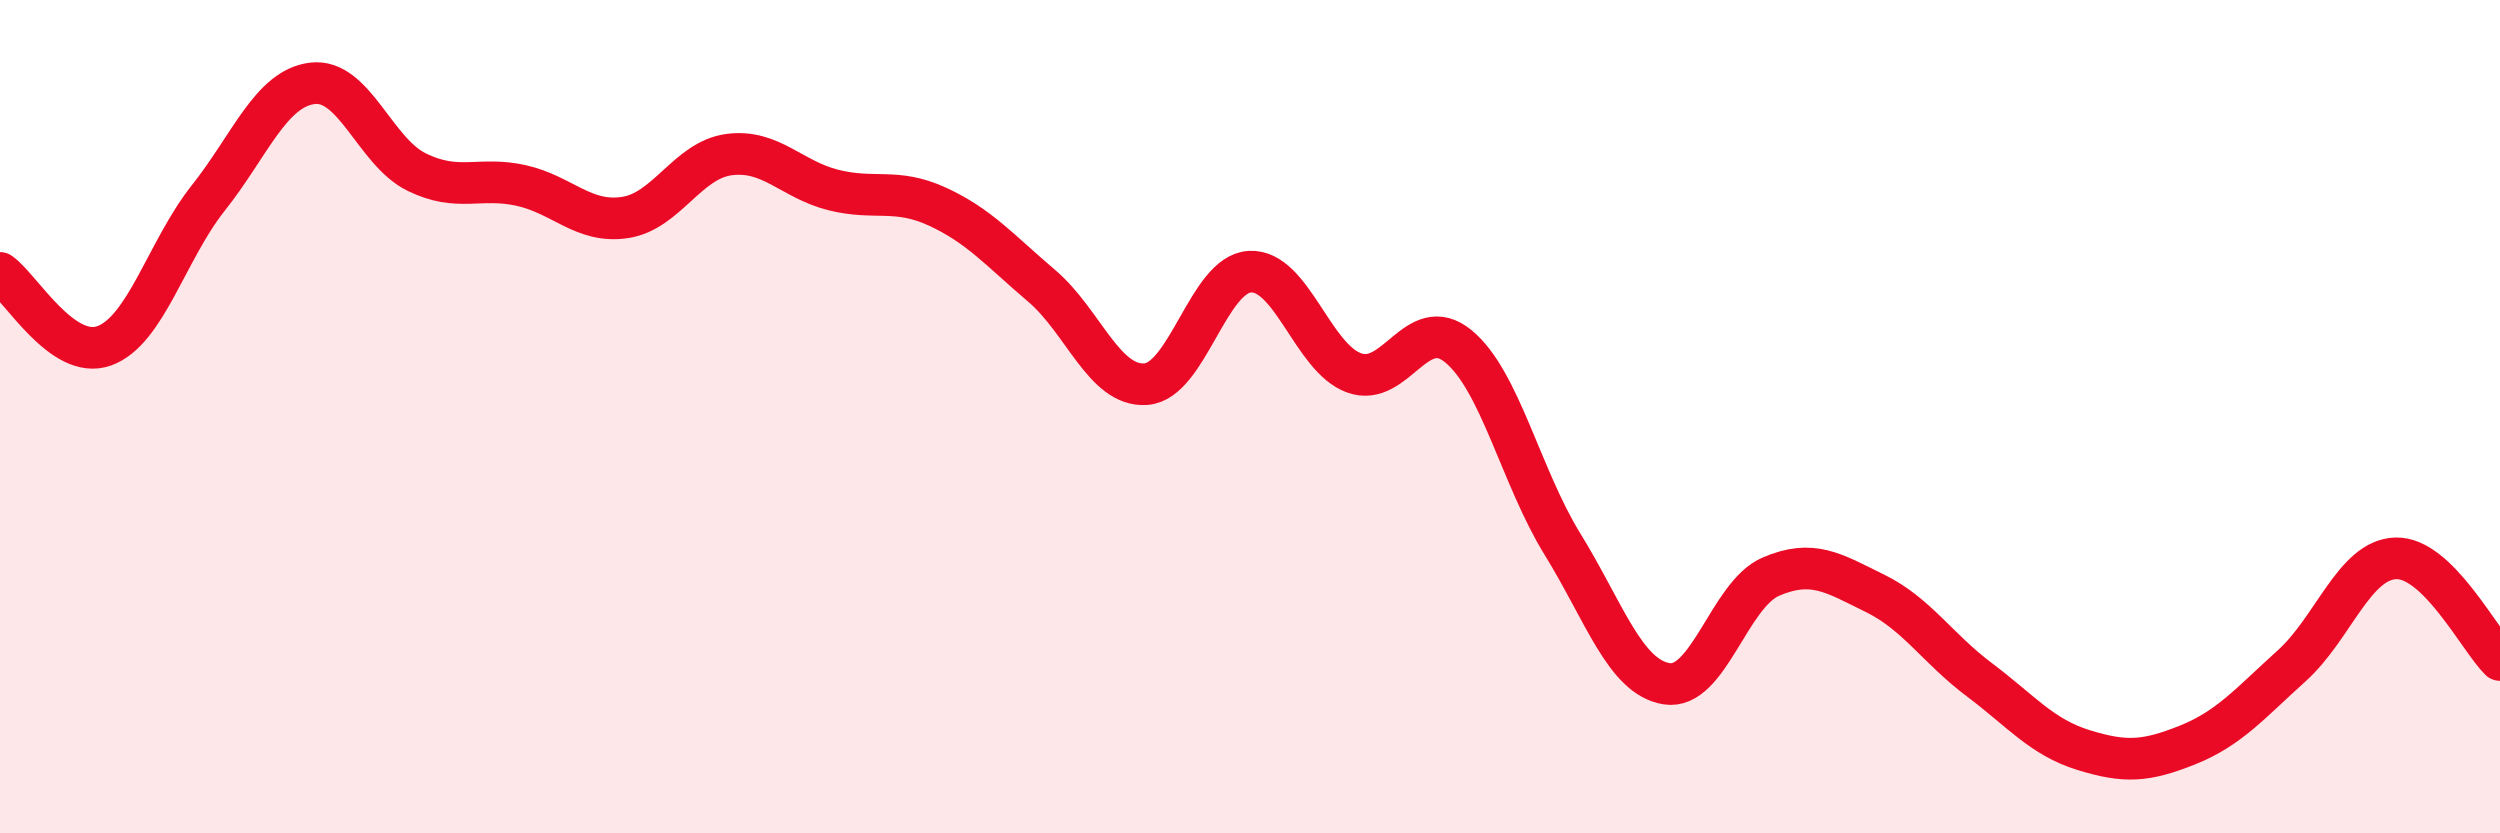
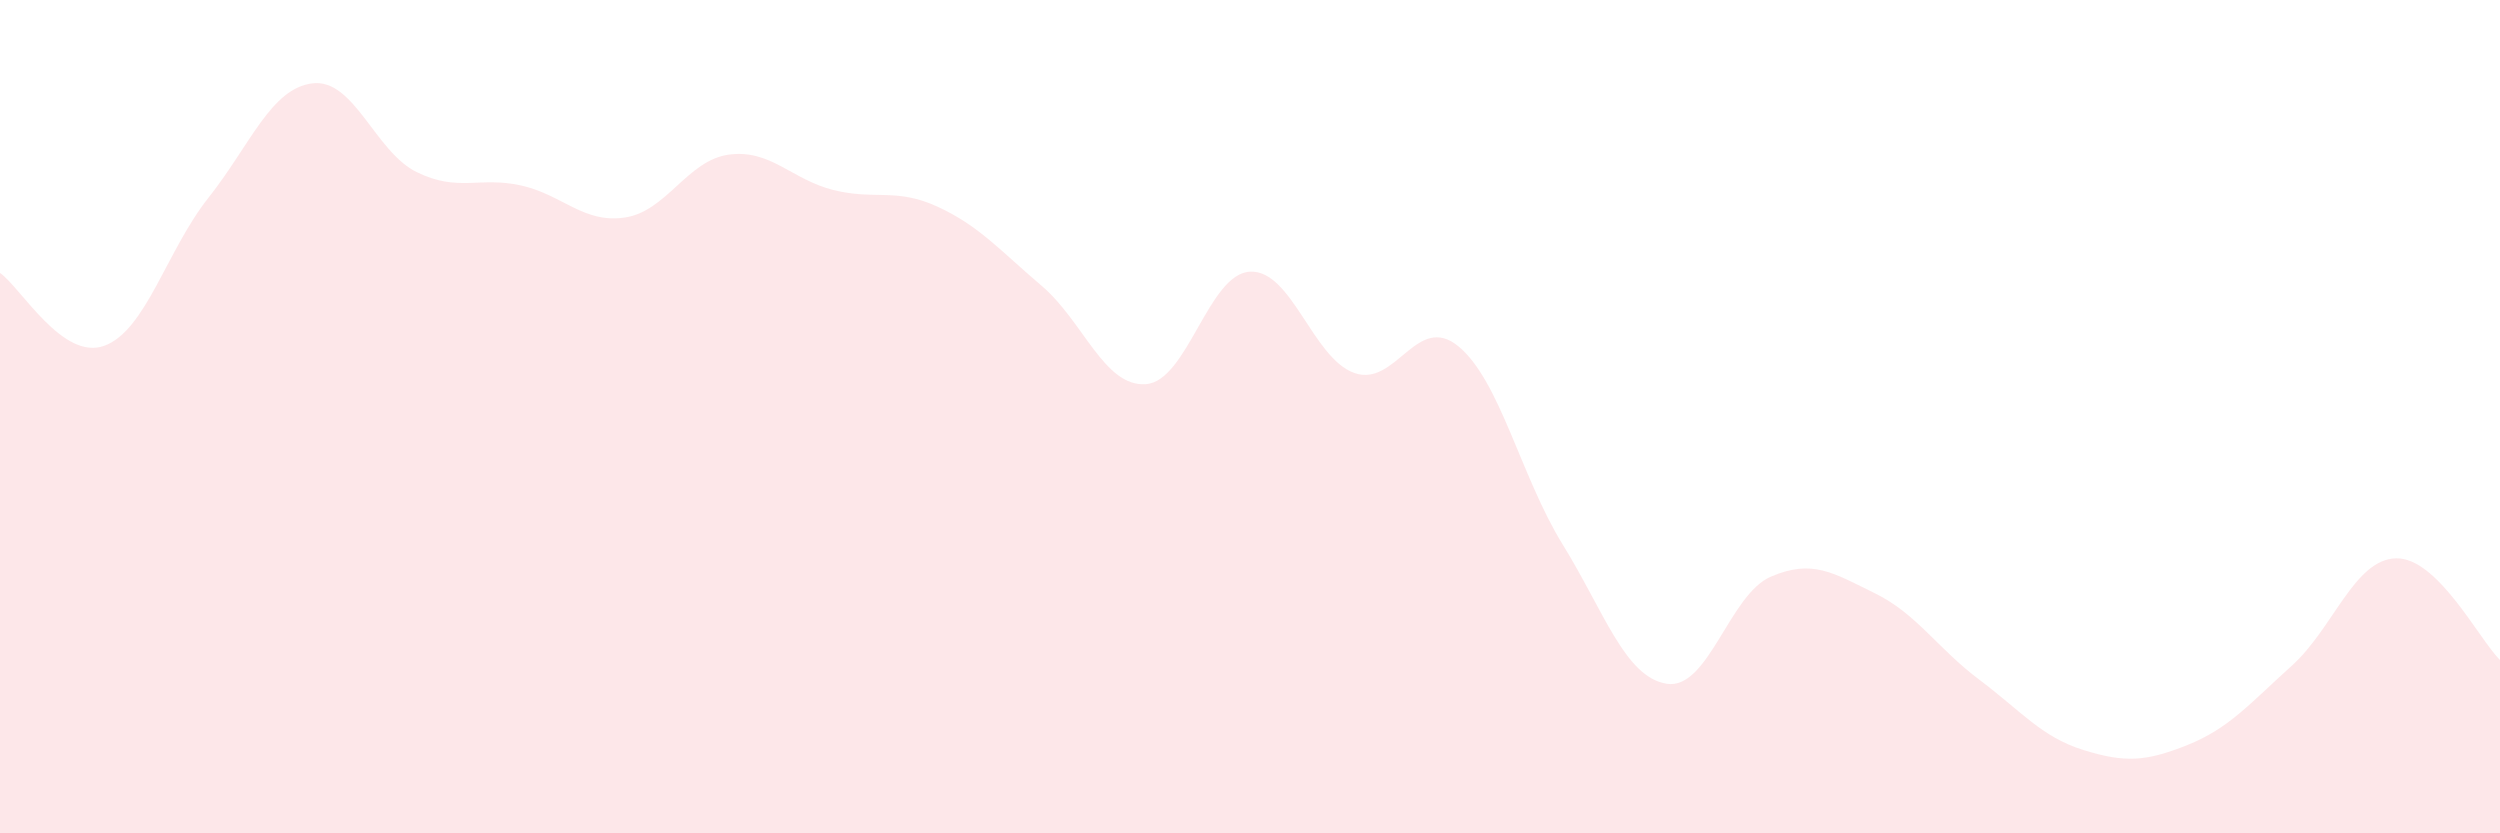
<svg xmlns="http://www.w3.org/2000/svg" width="60" height="20" viewBox="0 0 60 20">
  <path d="M 0,6.55 C 0.5,6.9 1.5,8.66 2.5,8.3 C 3.5,7.94 4,6.01 5,4.75 C 6,3.49 6.5,2.12 7.5,2 C 8.5,1.88 9,3.64 10,4.13 C 11,4.62 11.5,4.23 12.5,4.45 C 13.5,4.67 14,5.37 15,5.22 C 16,5.07 16.5,3.84 17.5,3.71 C 18.5,3.58 19,4.31 20,4.56 C 21,4.81 21.5,4.5 22.5,4.96 C 23.5,5.42 24,6.01 25,6.86 C 26,7.71 26.5,9.29 27.5,9.22 C 28.5,9.15 29,6.57 30,6.52 C 31,6.47 31.5,8.59 32.5,8.95 C 33.5,9.31 34,7.49 35,8.31 C 36,9.13 36.5,11.44 37.5,13.06 C 38.5,14.68 39,16.25 40,16.41 C 41,16.57 41.5,14.27 42.5,13.84 C 43.5,13.41 44,13.75 45,14.24 C 46,14.73 46.5,15.56 47.5,16.31 C 48.5,17.06 49,17.69 50,18 C 51,18.31 51.5,18.28 52.5,17.88 C 53.5,17.48 54,16.88 55,15.98 C 56,15.08 56.5,13.43 57.5,13.4 C 58.5,13.37 59.5,15.35 60,15.84L60 20L0 20Z" fill="#EB0A25" opacity="0.1" stroke-linecap="round" stroke-linejoin="round" />
-   <path d="M 0,6.55 C 0.5,6.9 1.5,8.66 2.5,8.3 C 3.5,7.94 4,6.01 5,4.75 C 6,3.49 6.5,2.12 7.5,2 C 8.5,1.88 9,3.64 10,4.13 C 11,4.62 11.5,4.23 12.5,4.45 C 13.5,4.67 14,5.37 15,5.22 C 16,5.07 16.5,3.84 17.5,3.71 C 18.5,3.58 19,4.31 20,4.56 C 21,4.81 21.5,4.5 22.5,4.96 C 23.5,5.42 24,6.01 25,6.86 C 26,7.71 26.5,9.29 27.5,9.22 C 28.5,9.15 29,6.57 30,6.52 C 31,6.47 31.5,8.59 32.5,8.95 C 33.5,9.31 34,7.49 35,8.31 C 36,9.13 36.5,11.44 37.5,13.06 C 38.5,14.68 39,16.25 40,16.41 C 41,16.57 41.5,14.27 42.5,13.84 C 43.5,13.41 44,13.75 45,14.24 C 46,14.73 46.5,15.56 47.5,16.31 C 48.5,17.06 49,17.69 50,18 C 51,18.31 51.5,18.28 52.5,17.88 C 53.5,17.48 54,16.88 55,15.98 C 56,15.08 56.5,13.43 57.5,13.4 C 58.5,13.37 59.5,15.35 60,15.84" stroke="#EB0A25" stroke-width="1" fill="none" stroke-linecap="round" stroke-linejoin="round" />
</svg>